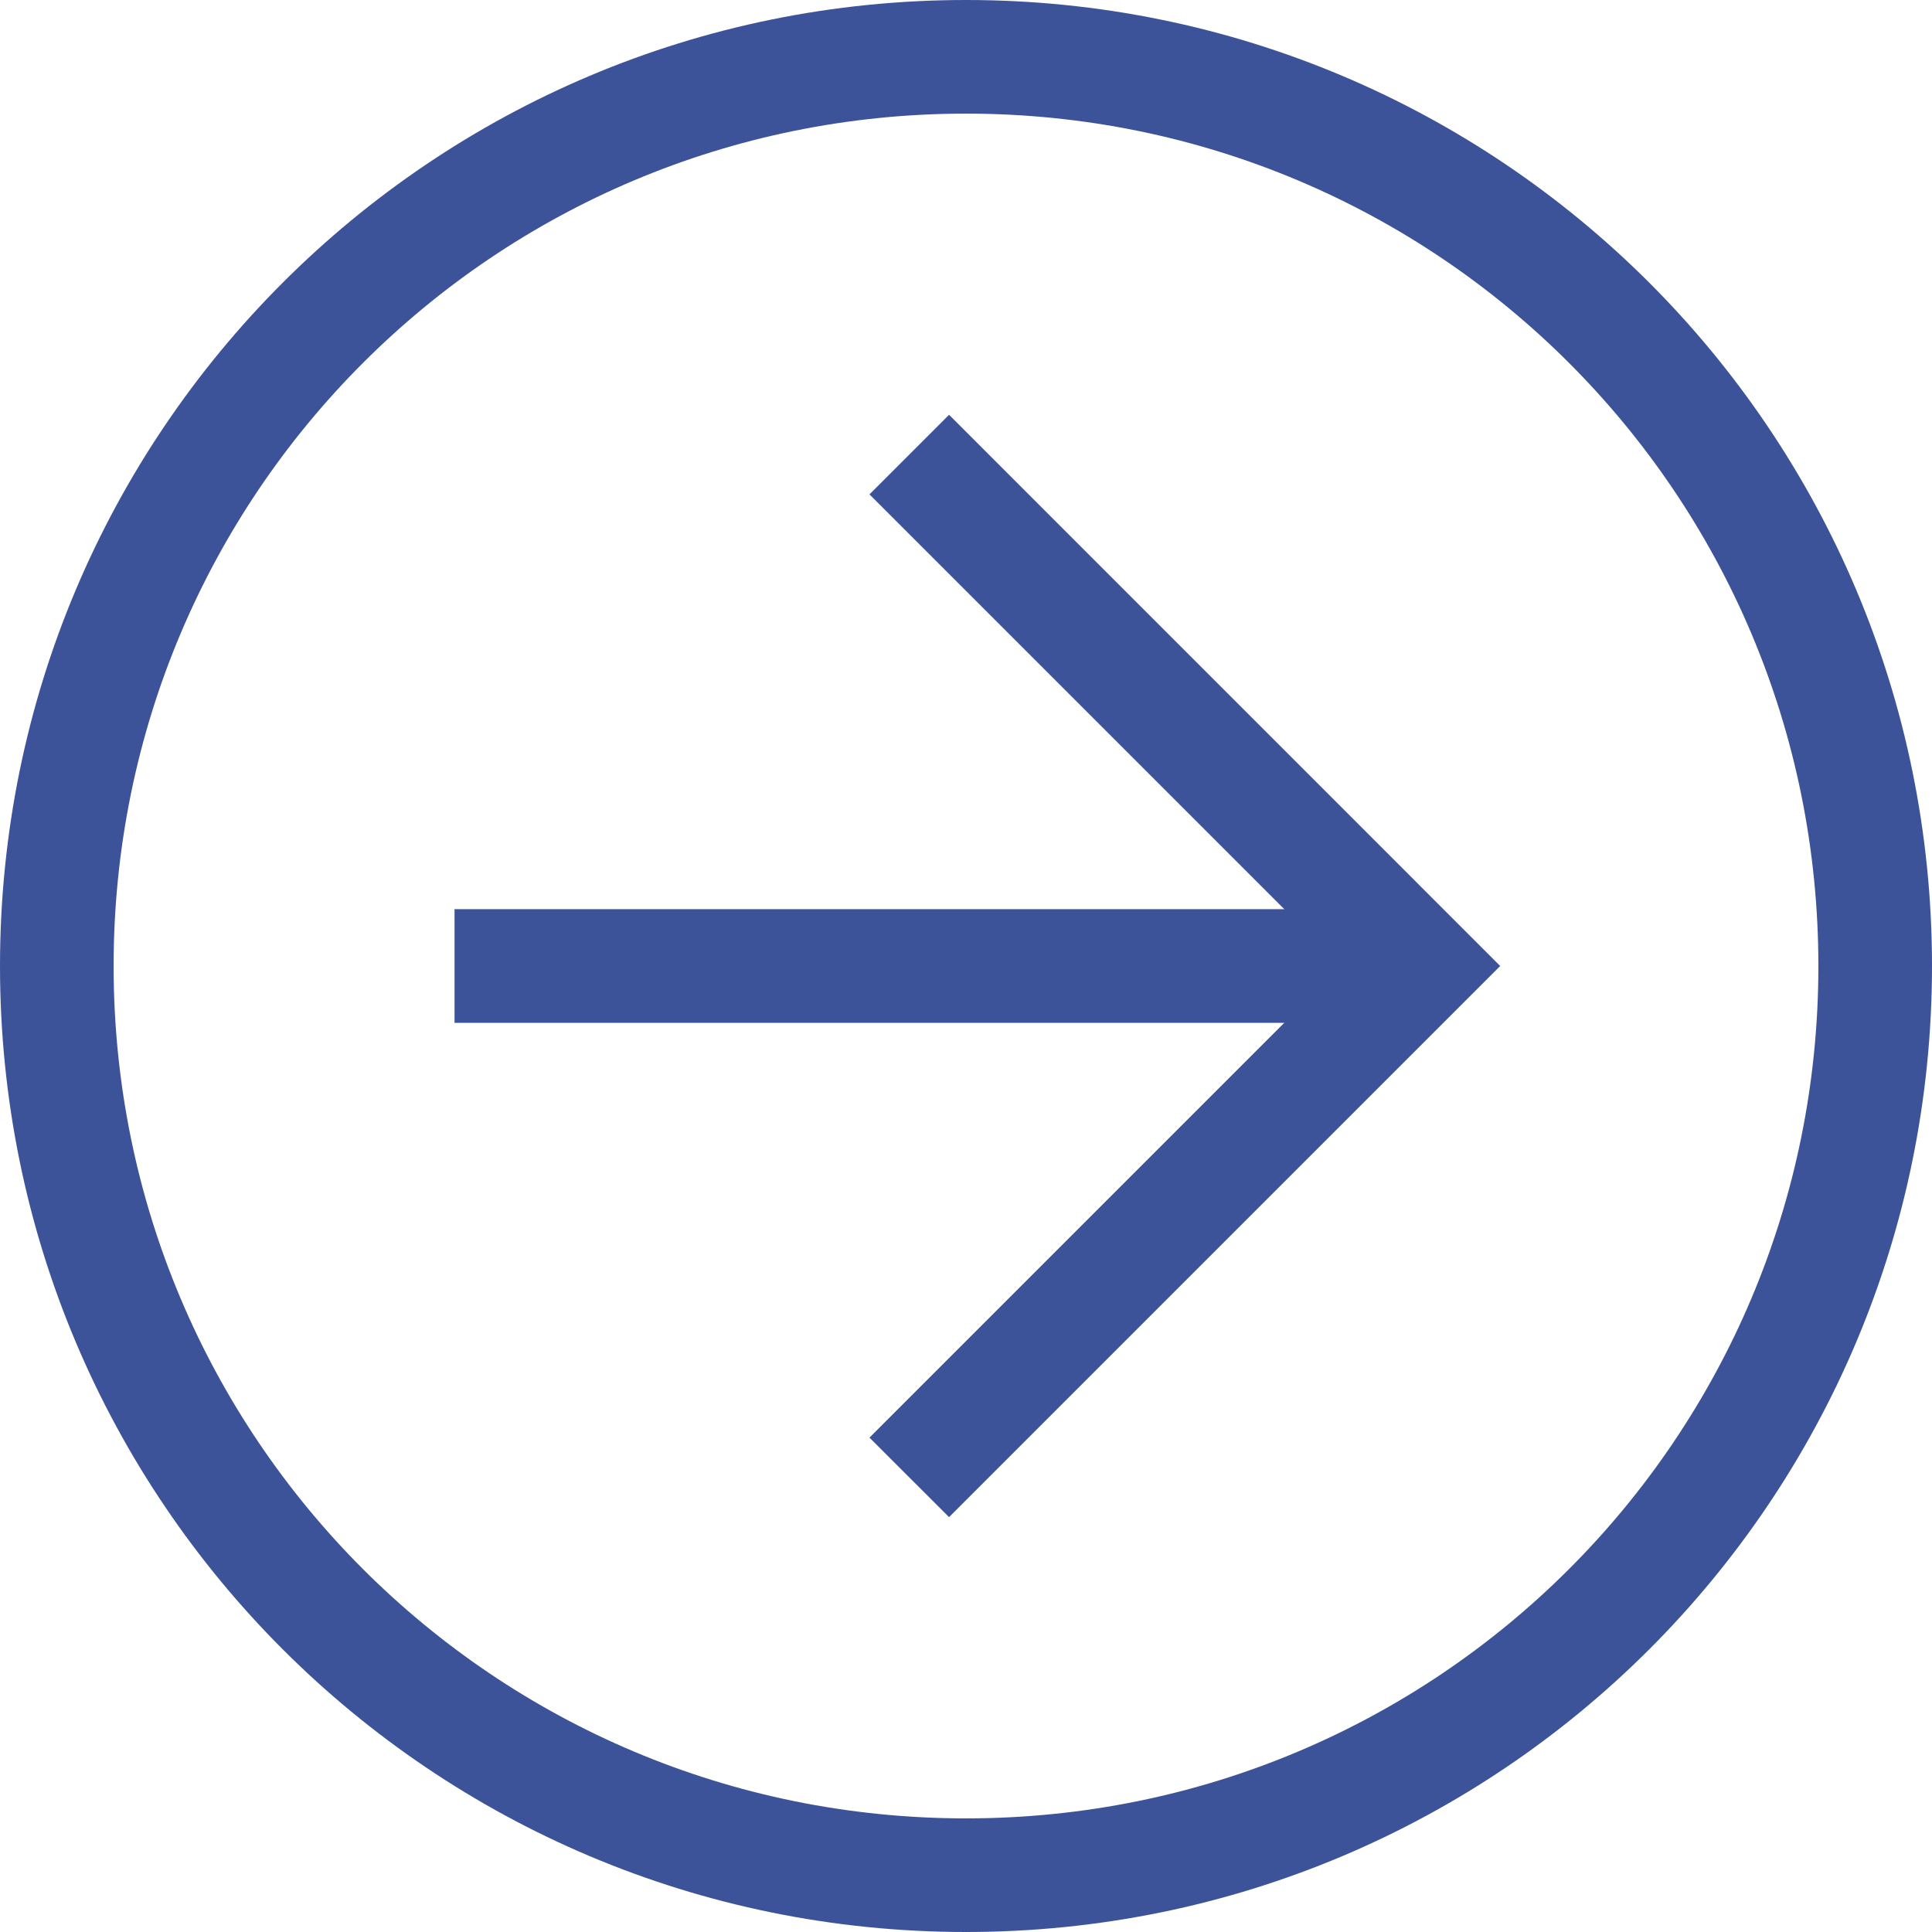
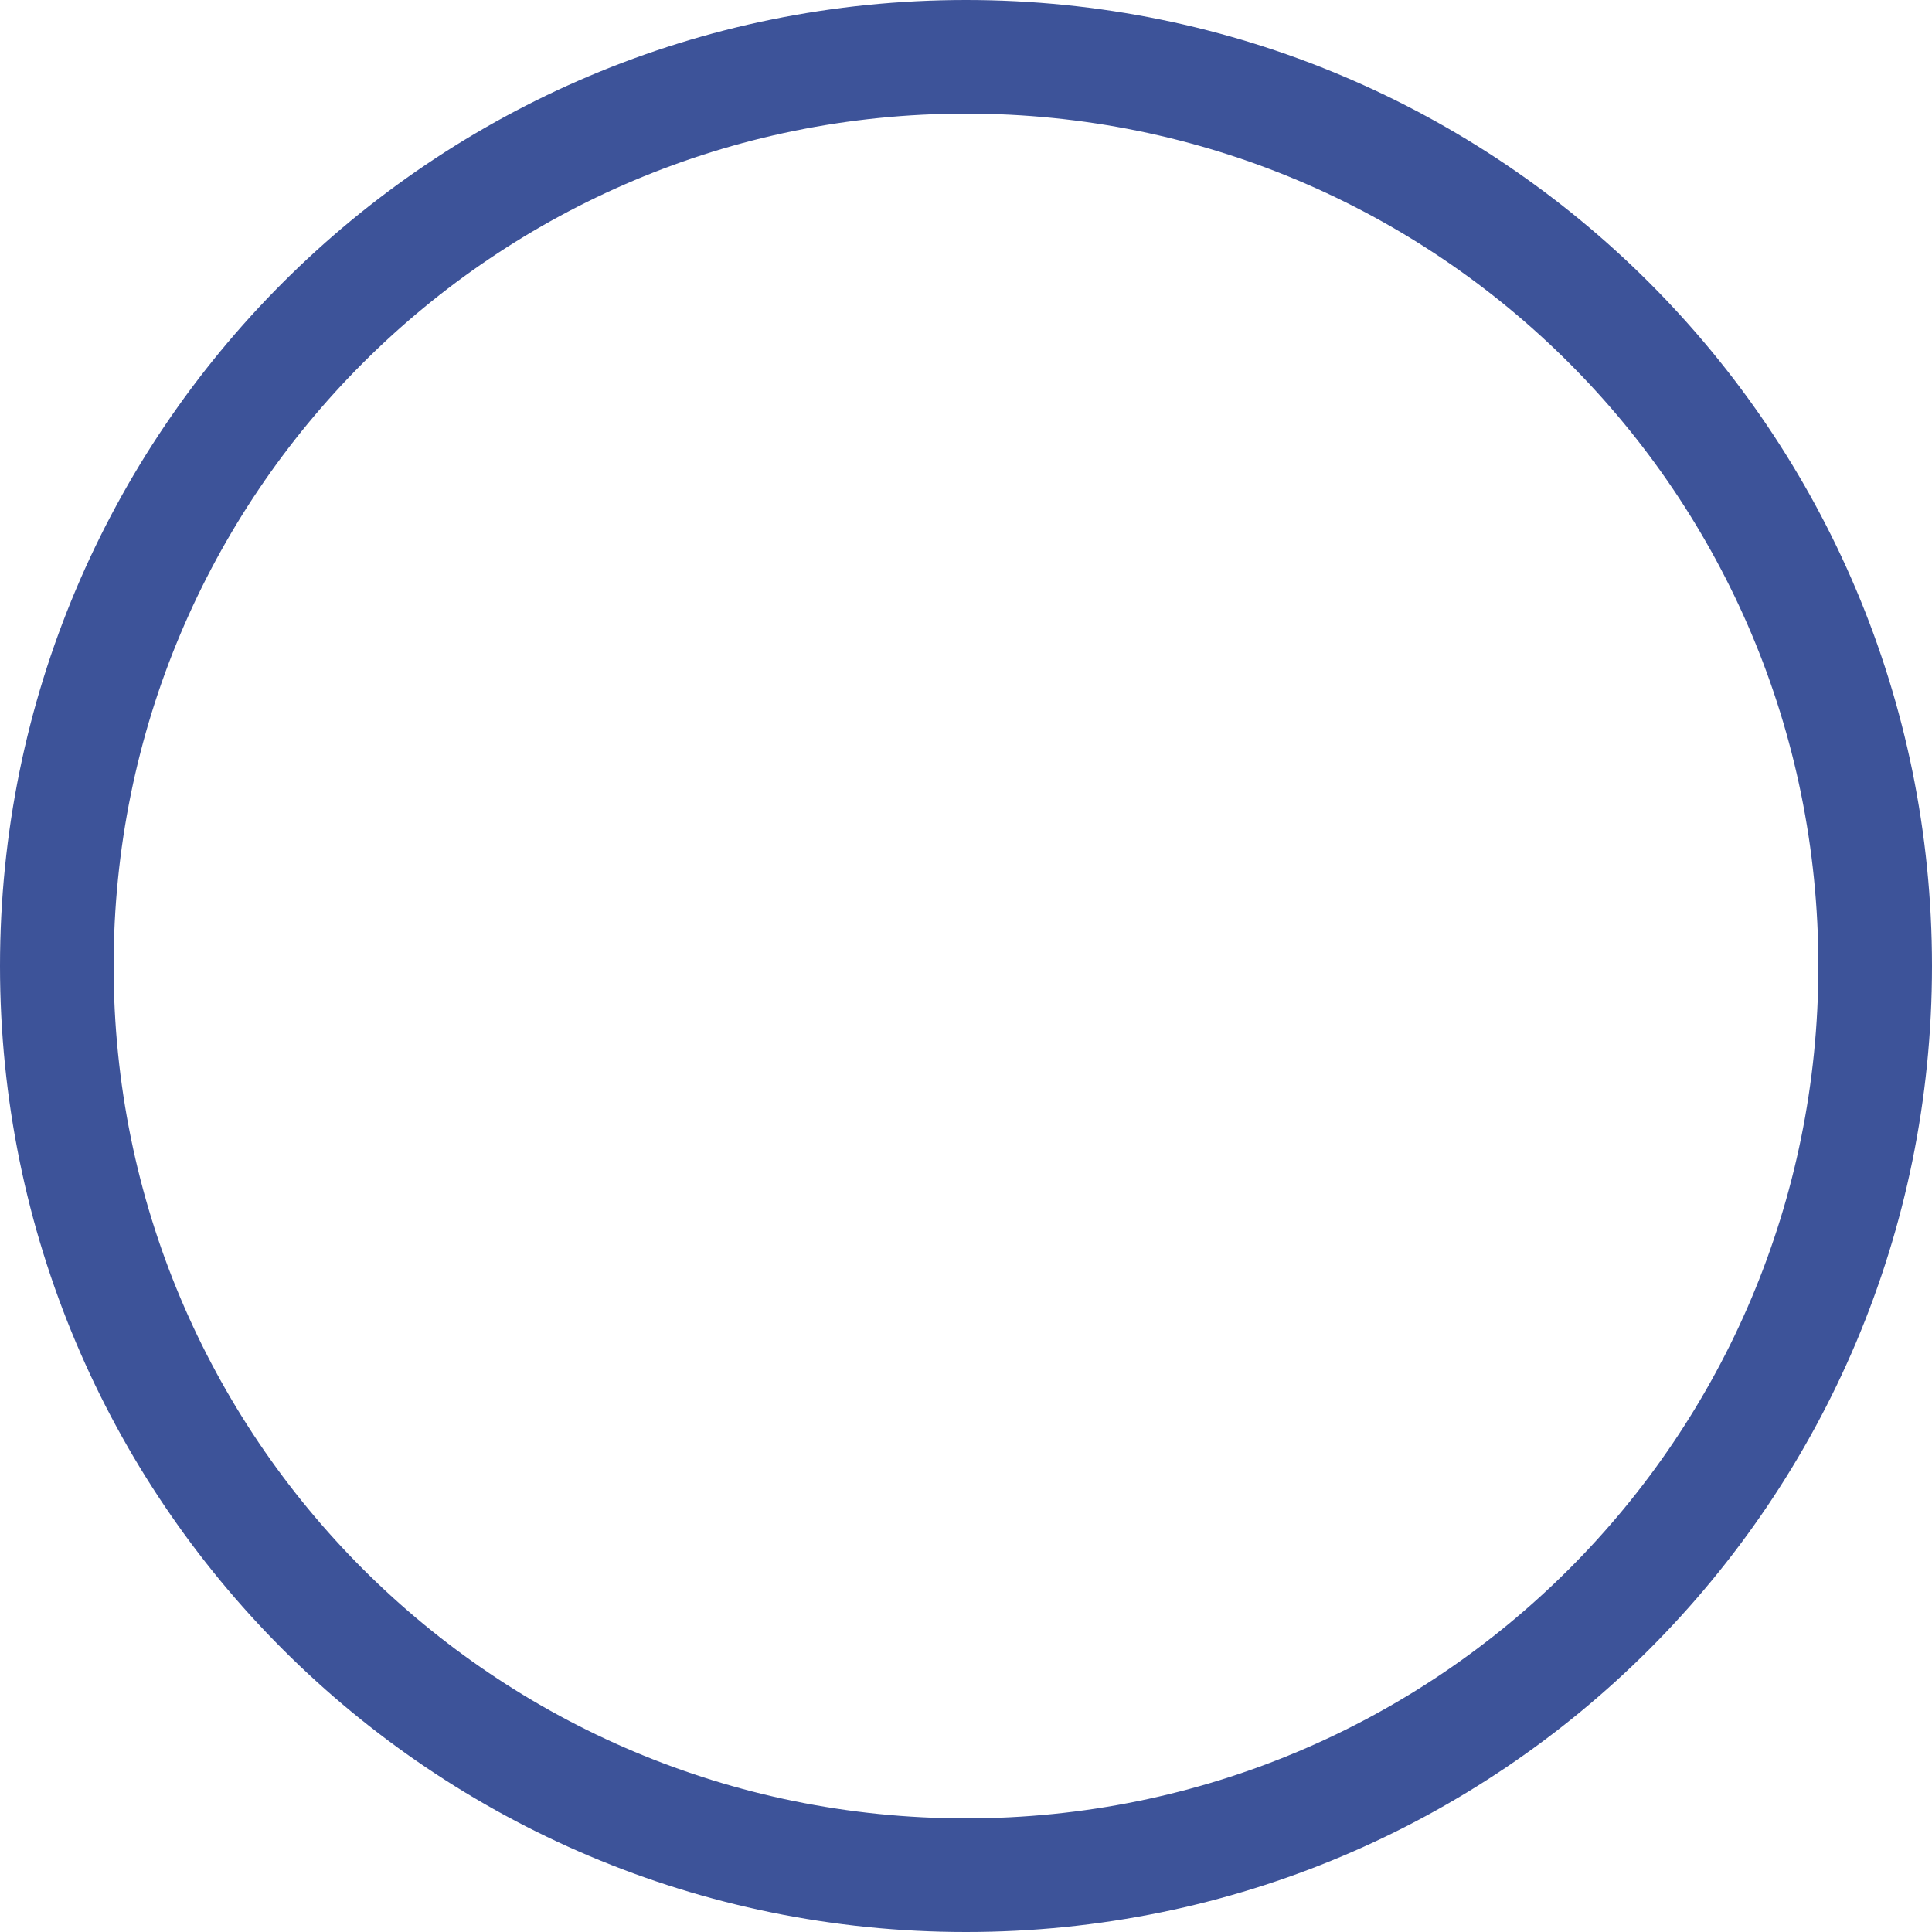
<svg xmlns="http://www.w3.org/2000/svg" width="26" height="26" viewBox="0 0 26 26" fill="none">
  <path d="M-4.76837e-07 13C-4.76837e-07 5.812 5.812 0 13 0C20.188 0 26 5.812 26 13C26 20.188 20.188 26 13 26C5.812 26 -4.76837e-07 20.188 -4.76837e-07 13ZM24.471 13C24.471 6.653 19.347 1.529 13 1.529C6.653 1.529 1.529 6.653 1.529 13C1.529 19.347 6.653 24.471 13 24.471C19.347 24.471 24.471 19.347 24.471 13Z" fill="#3D5399" />
-   <path d="M11.701 19.347L18.048 13L11.701 6.653L12.772 5.582L20.189 13L12.772 20.417L11.701 19.347Z" fill="#3D5399" />
-   <path d="M19.117 12.235V13.765L6.117 13.765V12.235L19.117 12.235Z" fill="#3D5399" />
</svg>